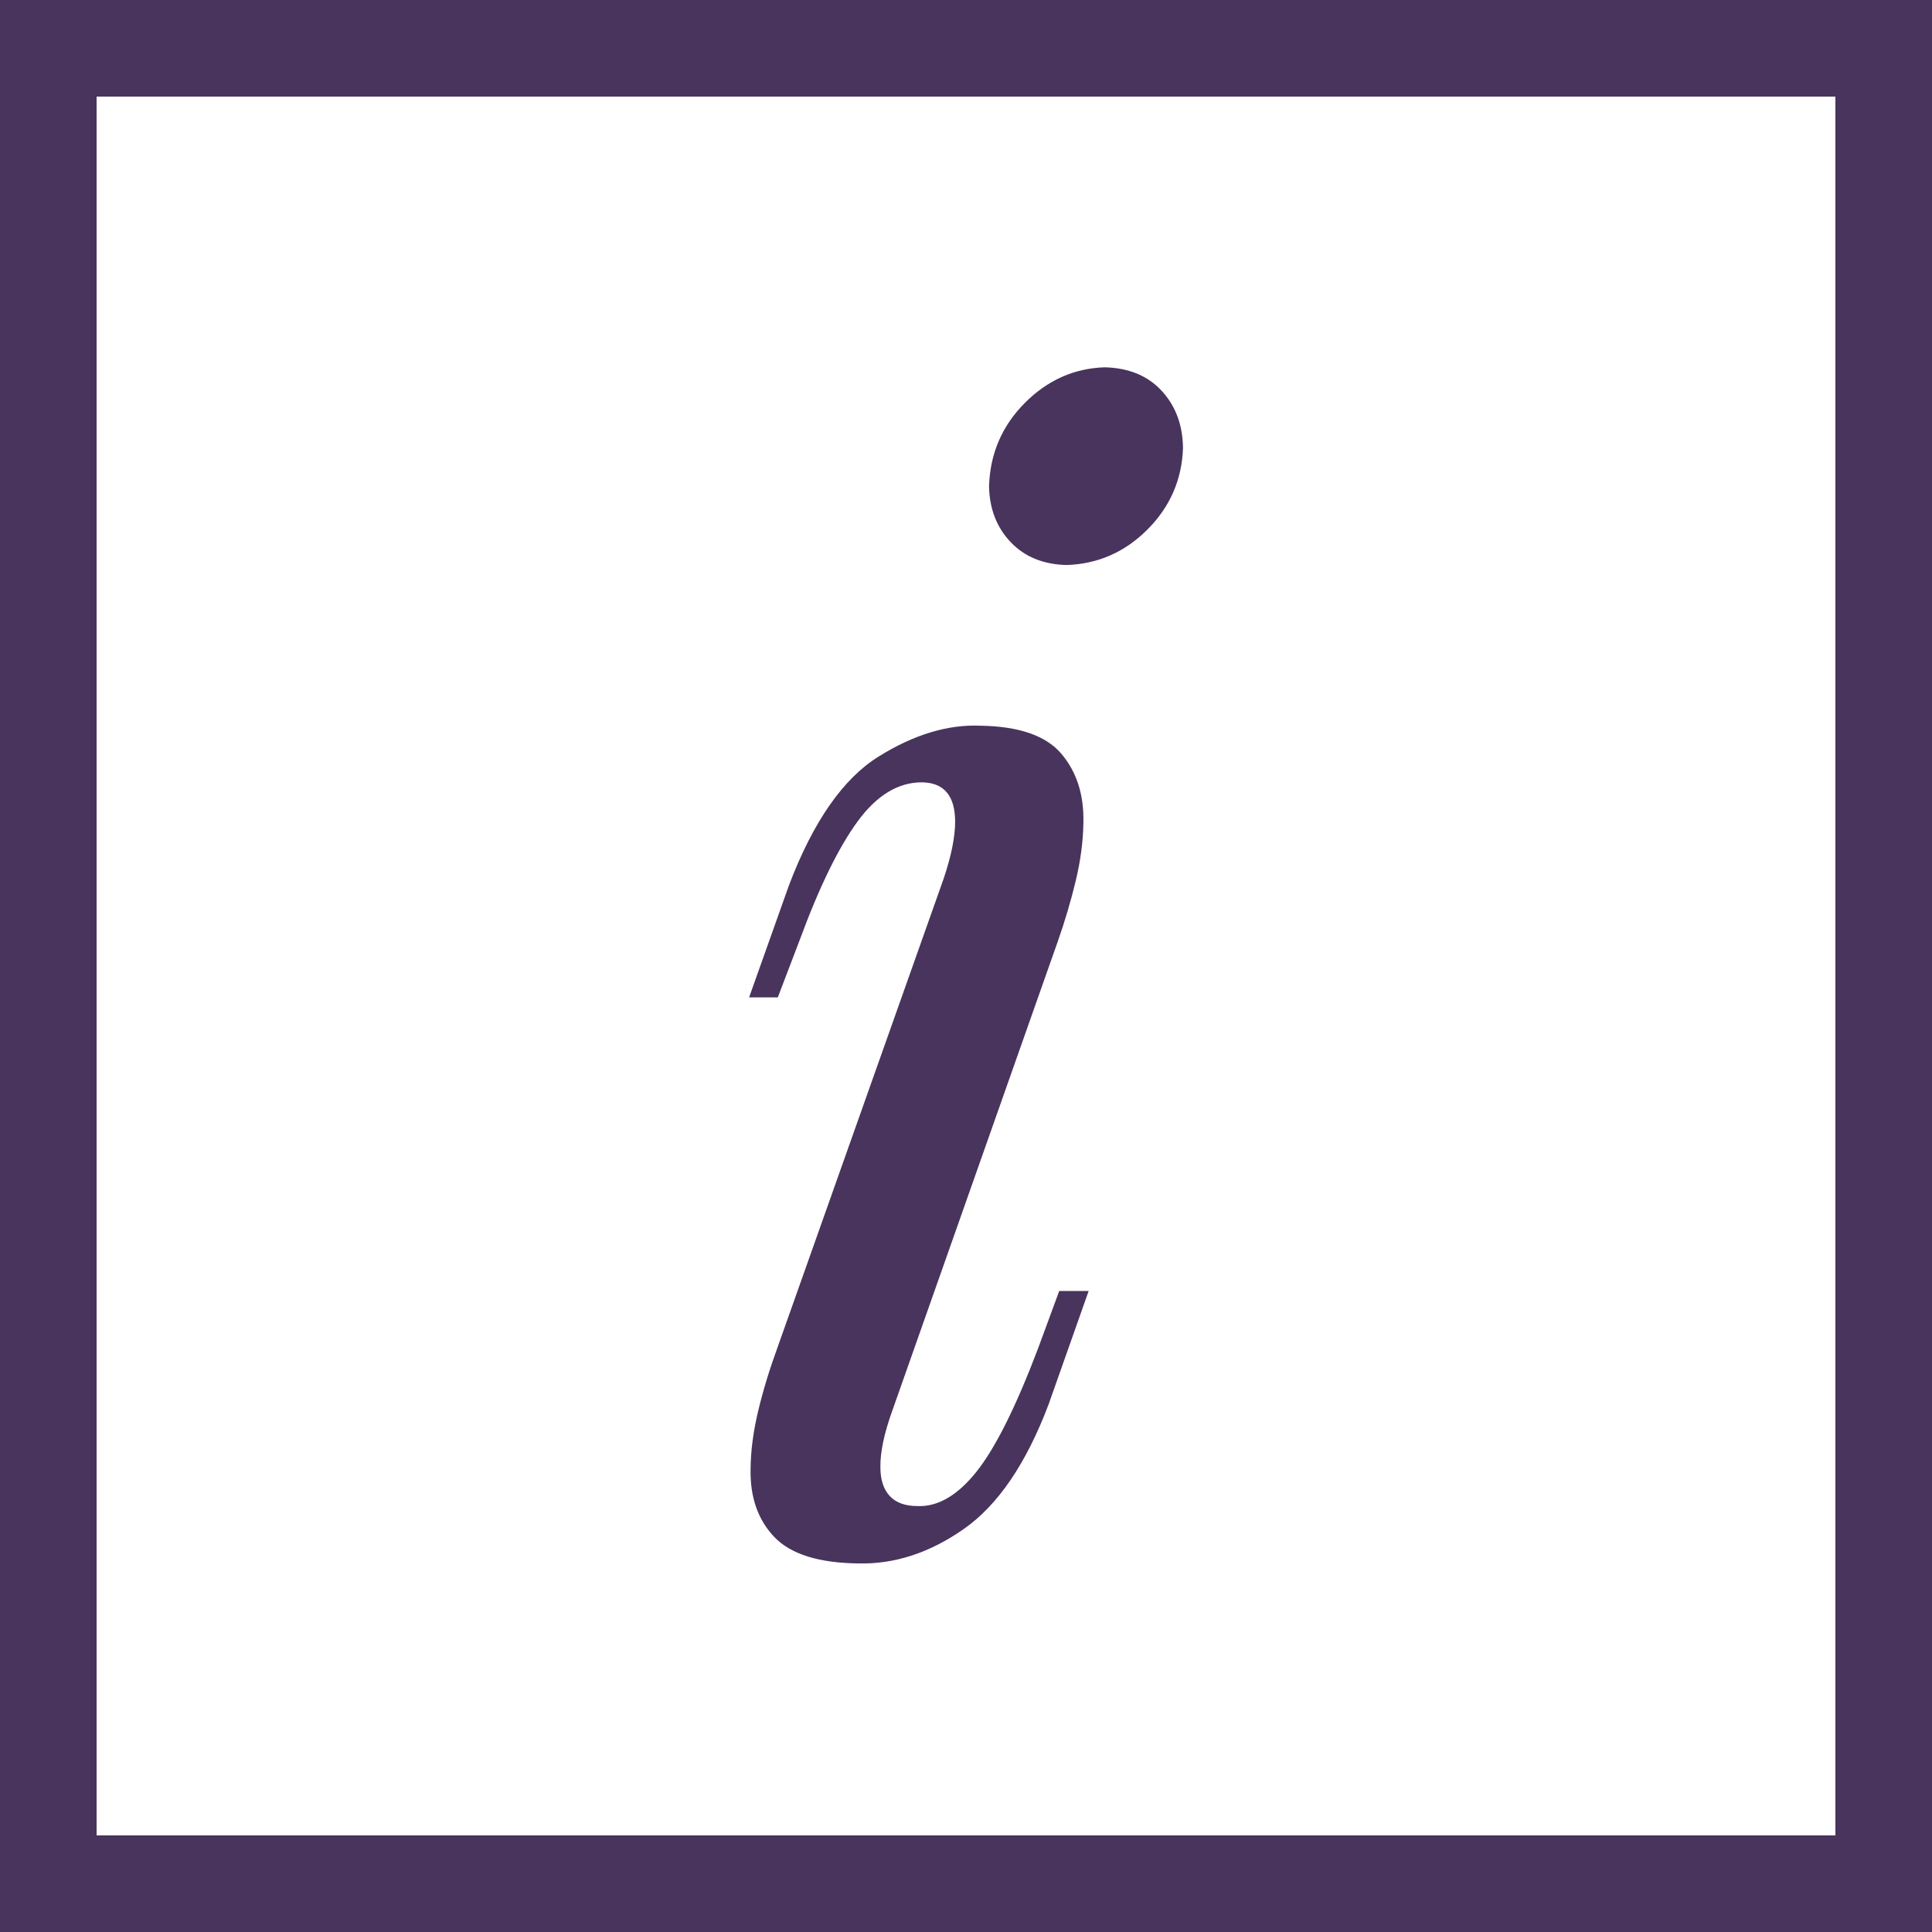
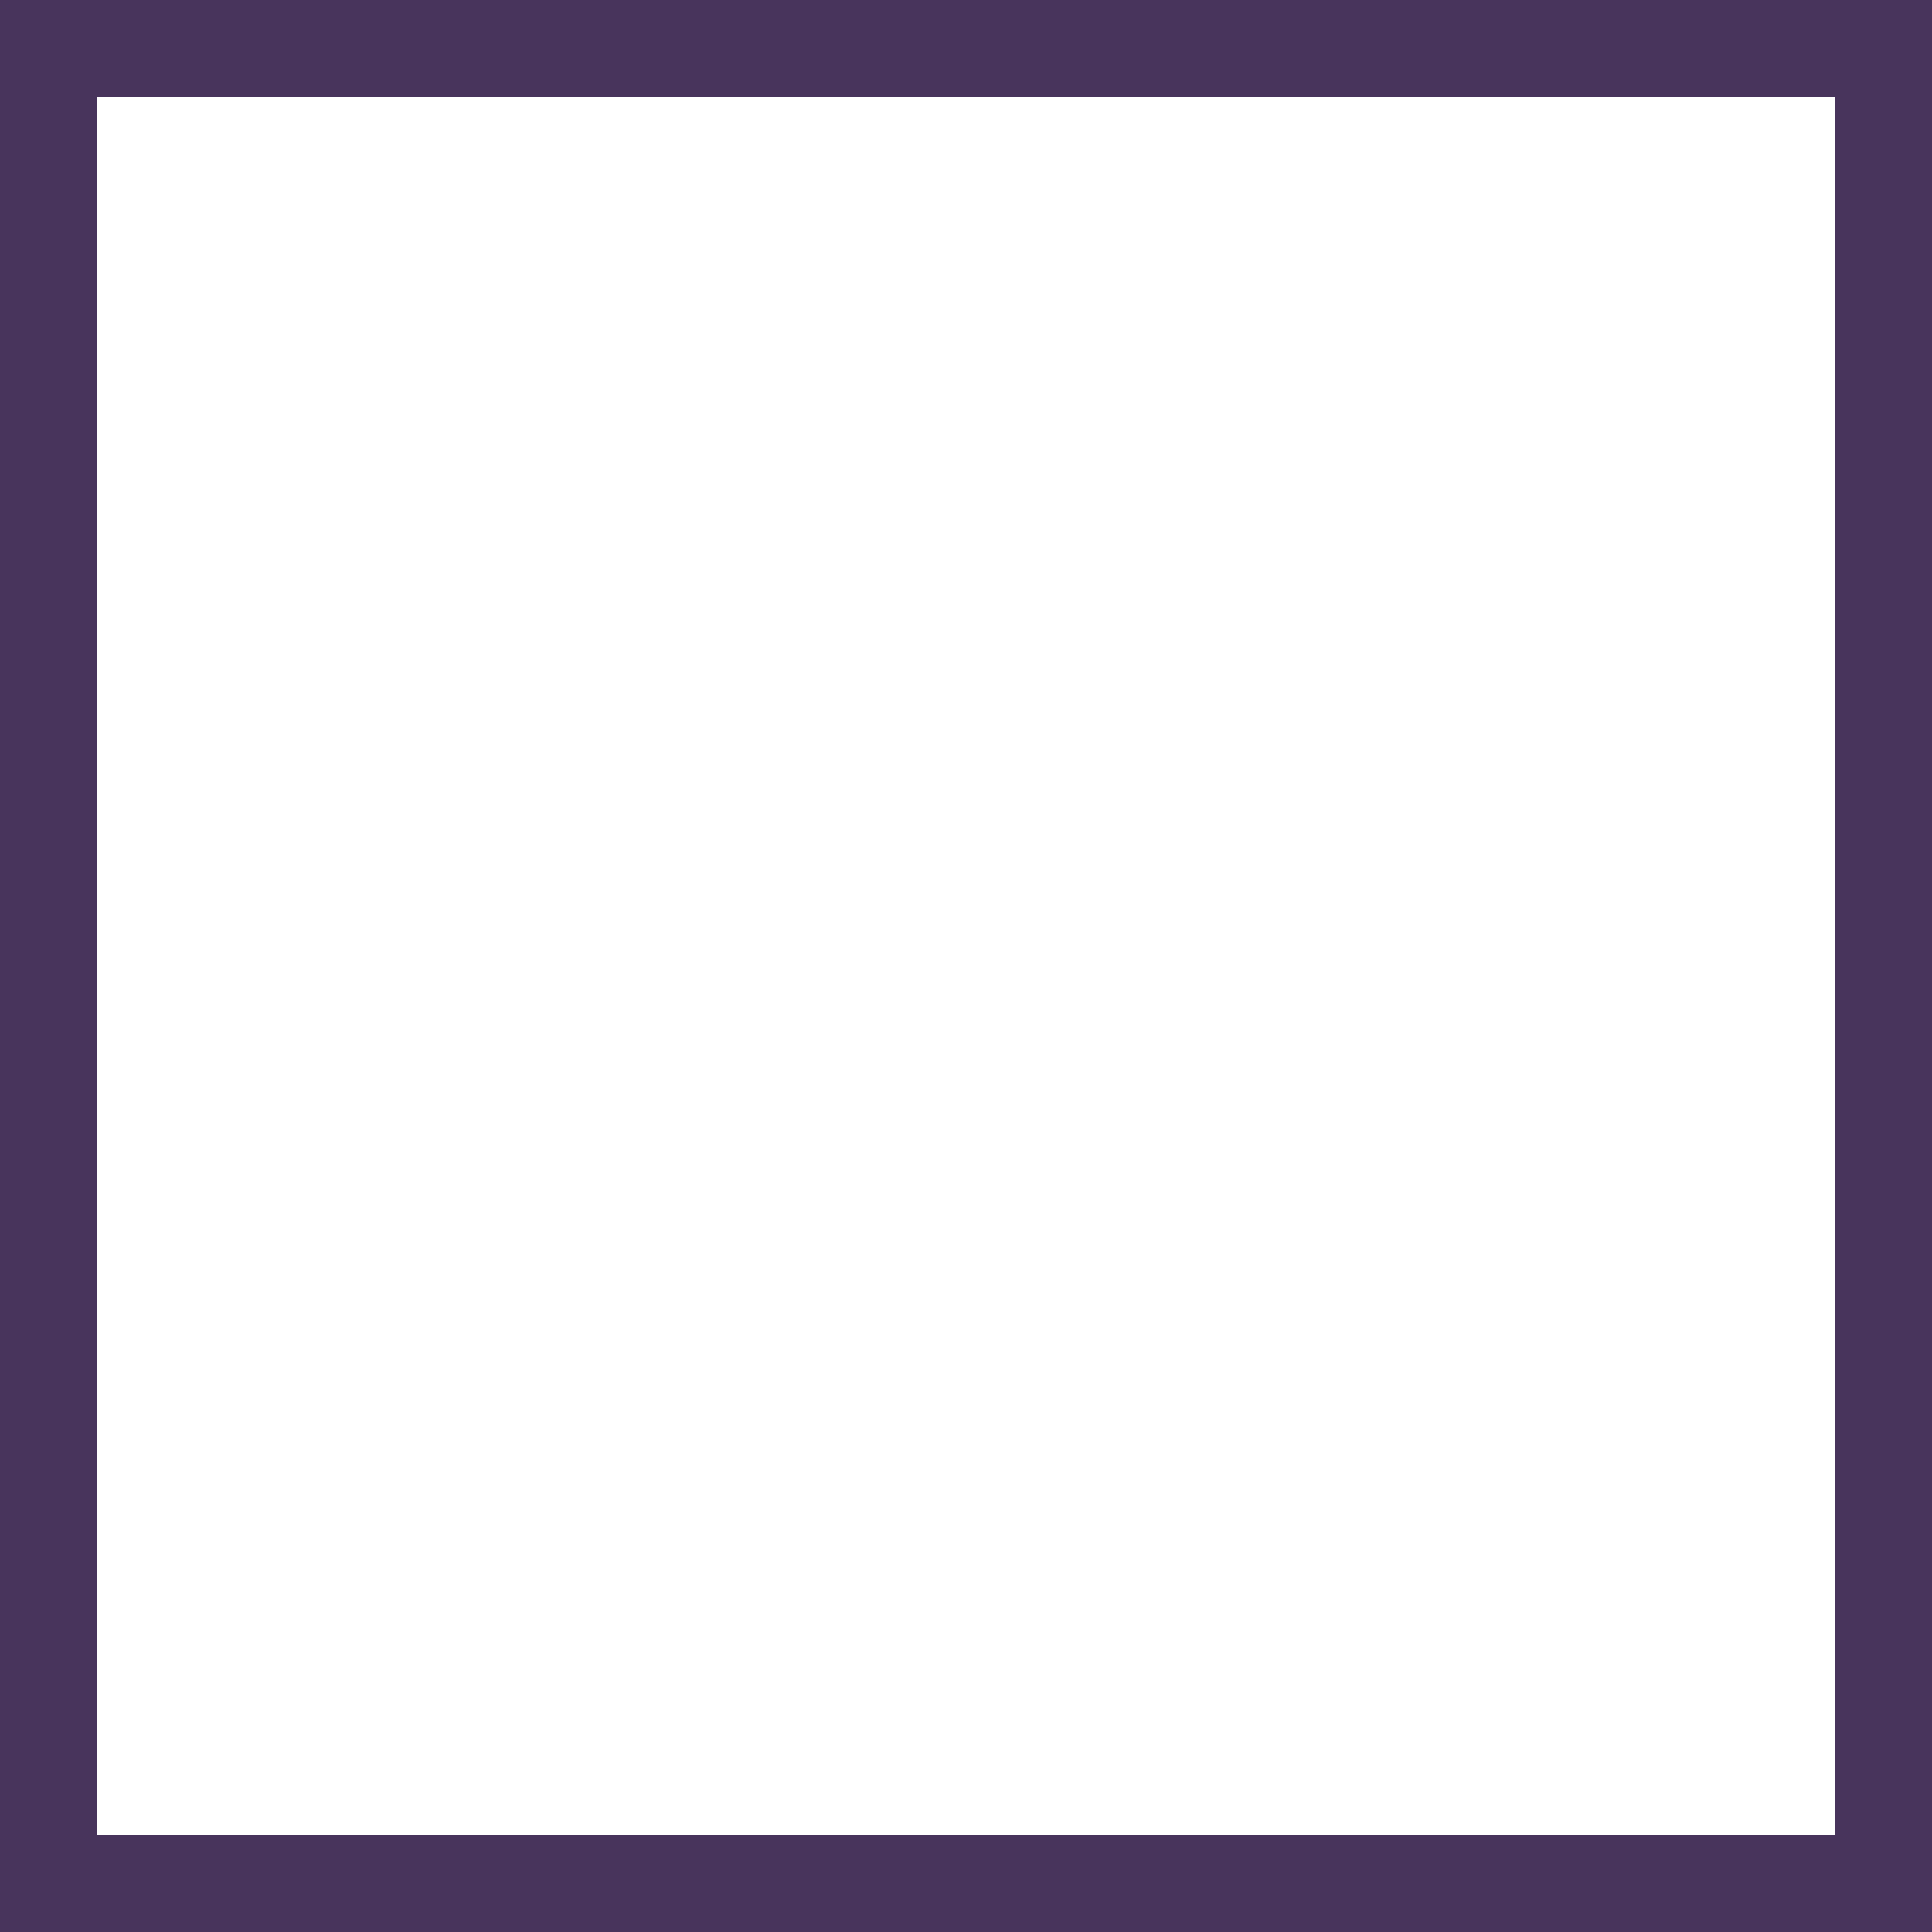
<svg xmlns="http://www.w3.org/2000/svg" xmlns:ns1="http://www.inkscape.org/namespaces/inkscape" xmlns:ns2="http://sodipodi.sourceforge.net/DTD/sodipodi-0.dtd" width="60" height="60" id="svg2" version="1.1" ns1:version="0.48.5 r10040" ns2:docname="infor.svg">
  <defs id="defs4" />
  <ns2:namedview id="base" pagecolor="#ffffff" bordercolor="#666666" borderopacity="1.0" ns1:pageopacity="0.0" ns1:pageshadow="2" ns1:zoom="3.959798" ns1:cx="0.5771115" ns1:cy="6.5035593" ns1:document-units="px" ns1:current-layer="g3777" showgrid="false" ns1:window-width="1920" ns1:window-height="1018" ns1:window-x="-8" ns1:window-y="-8" ns1:window-maximized="1" ns1:snap-center="true" ns1:snap-bbox="true" ns1:bbox-nodes="true" />
  <g ns1:label="Layer 1" ns1:groupmode="layer" id="layer1" transform="translate(0,-992.362)">
    <g id="g3777" transform="translate(0,10)">
      <rect y="983.862" x="1.5" height="57" width="57" id="rect3775" style="fill:none;stroke:#48345c;stroke-width:3;stroke-miterlimit:4;stroke-opacity:1;stroke-dasharray:none" />
      <g style="font-size:48px;font-style:oblique;font-variant:normal;font-weight:normal;font-stretch:normal;line-height:125%;letter-spacing:0px;word-spacing:0px;fill:#48345c;fill-opacity:1;stroke:none;font-family:Playfair Display;-inkscape-font-specification:Playfair Display Oblique" id="text2986">
-         <path d="m 30.715,997.448 c 0.011,0.708 0.235,1.291 0.671,1.749 0.436,0.459 1.017,0.696 1.743,0.712 0.971,-0.033 1.807,-0.401 2.508,-1.104 0.701,-0.704 1.068,-1.546 1.102,-2.528 -0.009,-0.72 -0.231,-1.313 -0.665,-1.781 -0.434,-0.468 -1.025,-0.71 -1.772,-0.727 -0.949,0.032 -1.775,0.402 -2.479,1.11 -0.703,0.709 -1.072,1.565 -1.107,2.569 z m -6.562,26.742 c -0.25,0.683 -0.453,1.345 -0.606,1.986 -0.154,0.642 -0.233,1.245 -0.237,1.811 -0.017,0.871 0.228,1.573 0.735,2.106 0.507,0.534 1.379,0.808 2.616,0.823 1.126,0.027 2.219,-0.332 3.278,-1.075 1.059,-0.744 1.935,-2.034 2.628,-3.87 l 1.242,-3.516 -0.914,0 -0.656,1.781 c -0.691,1.824 -1.331,3.103 -1.919,3.838 -0.588,0.734 -1.199,1.088 -1.831,1.06 -0.386,-0 -0.674,-0.109 -0.864,-0.319 -0.19,-0.21 -0.285,-0.51 -0.284,-0.899 -0.004,-0.469 0.121,-1.055 0.375,-1.758 l 5.133,-14.555 c 0.218,-0.616 0.403,-1.242 0.557,-1.878 0.153,-0.636 0.233,-1.245 0.24,-1.825 0.018,-0.863 -0.211,-1.574 -0.688,-2.133 -0.477,-0.558 -1.31,-0.848 -2.499,-0.867 -1.02,-0.046 -2.08,0.275 -3.179,0.961 -1.099,0.686 -2.024,2.015 -2.774,3.984 l -1.242,3.492 0.891,0 0.68,-1.781 c 0.608,-1.65 1.208,-2.879 1.802,-3.688 0.593,-0.809 1.258,-1.212 1.995,-1.21 0.684,0.01 1.027,0.414 1.031,1.219 -8e-6,0.469 -0.117,1.055 -0.352,1.758 z" style="" id="path3759" />
-       </g>
+         </g>
    </g>
  </g>
</svg>